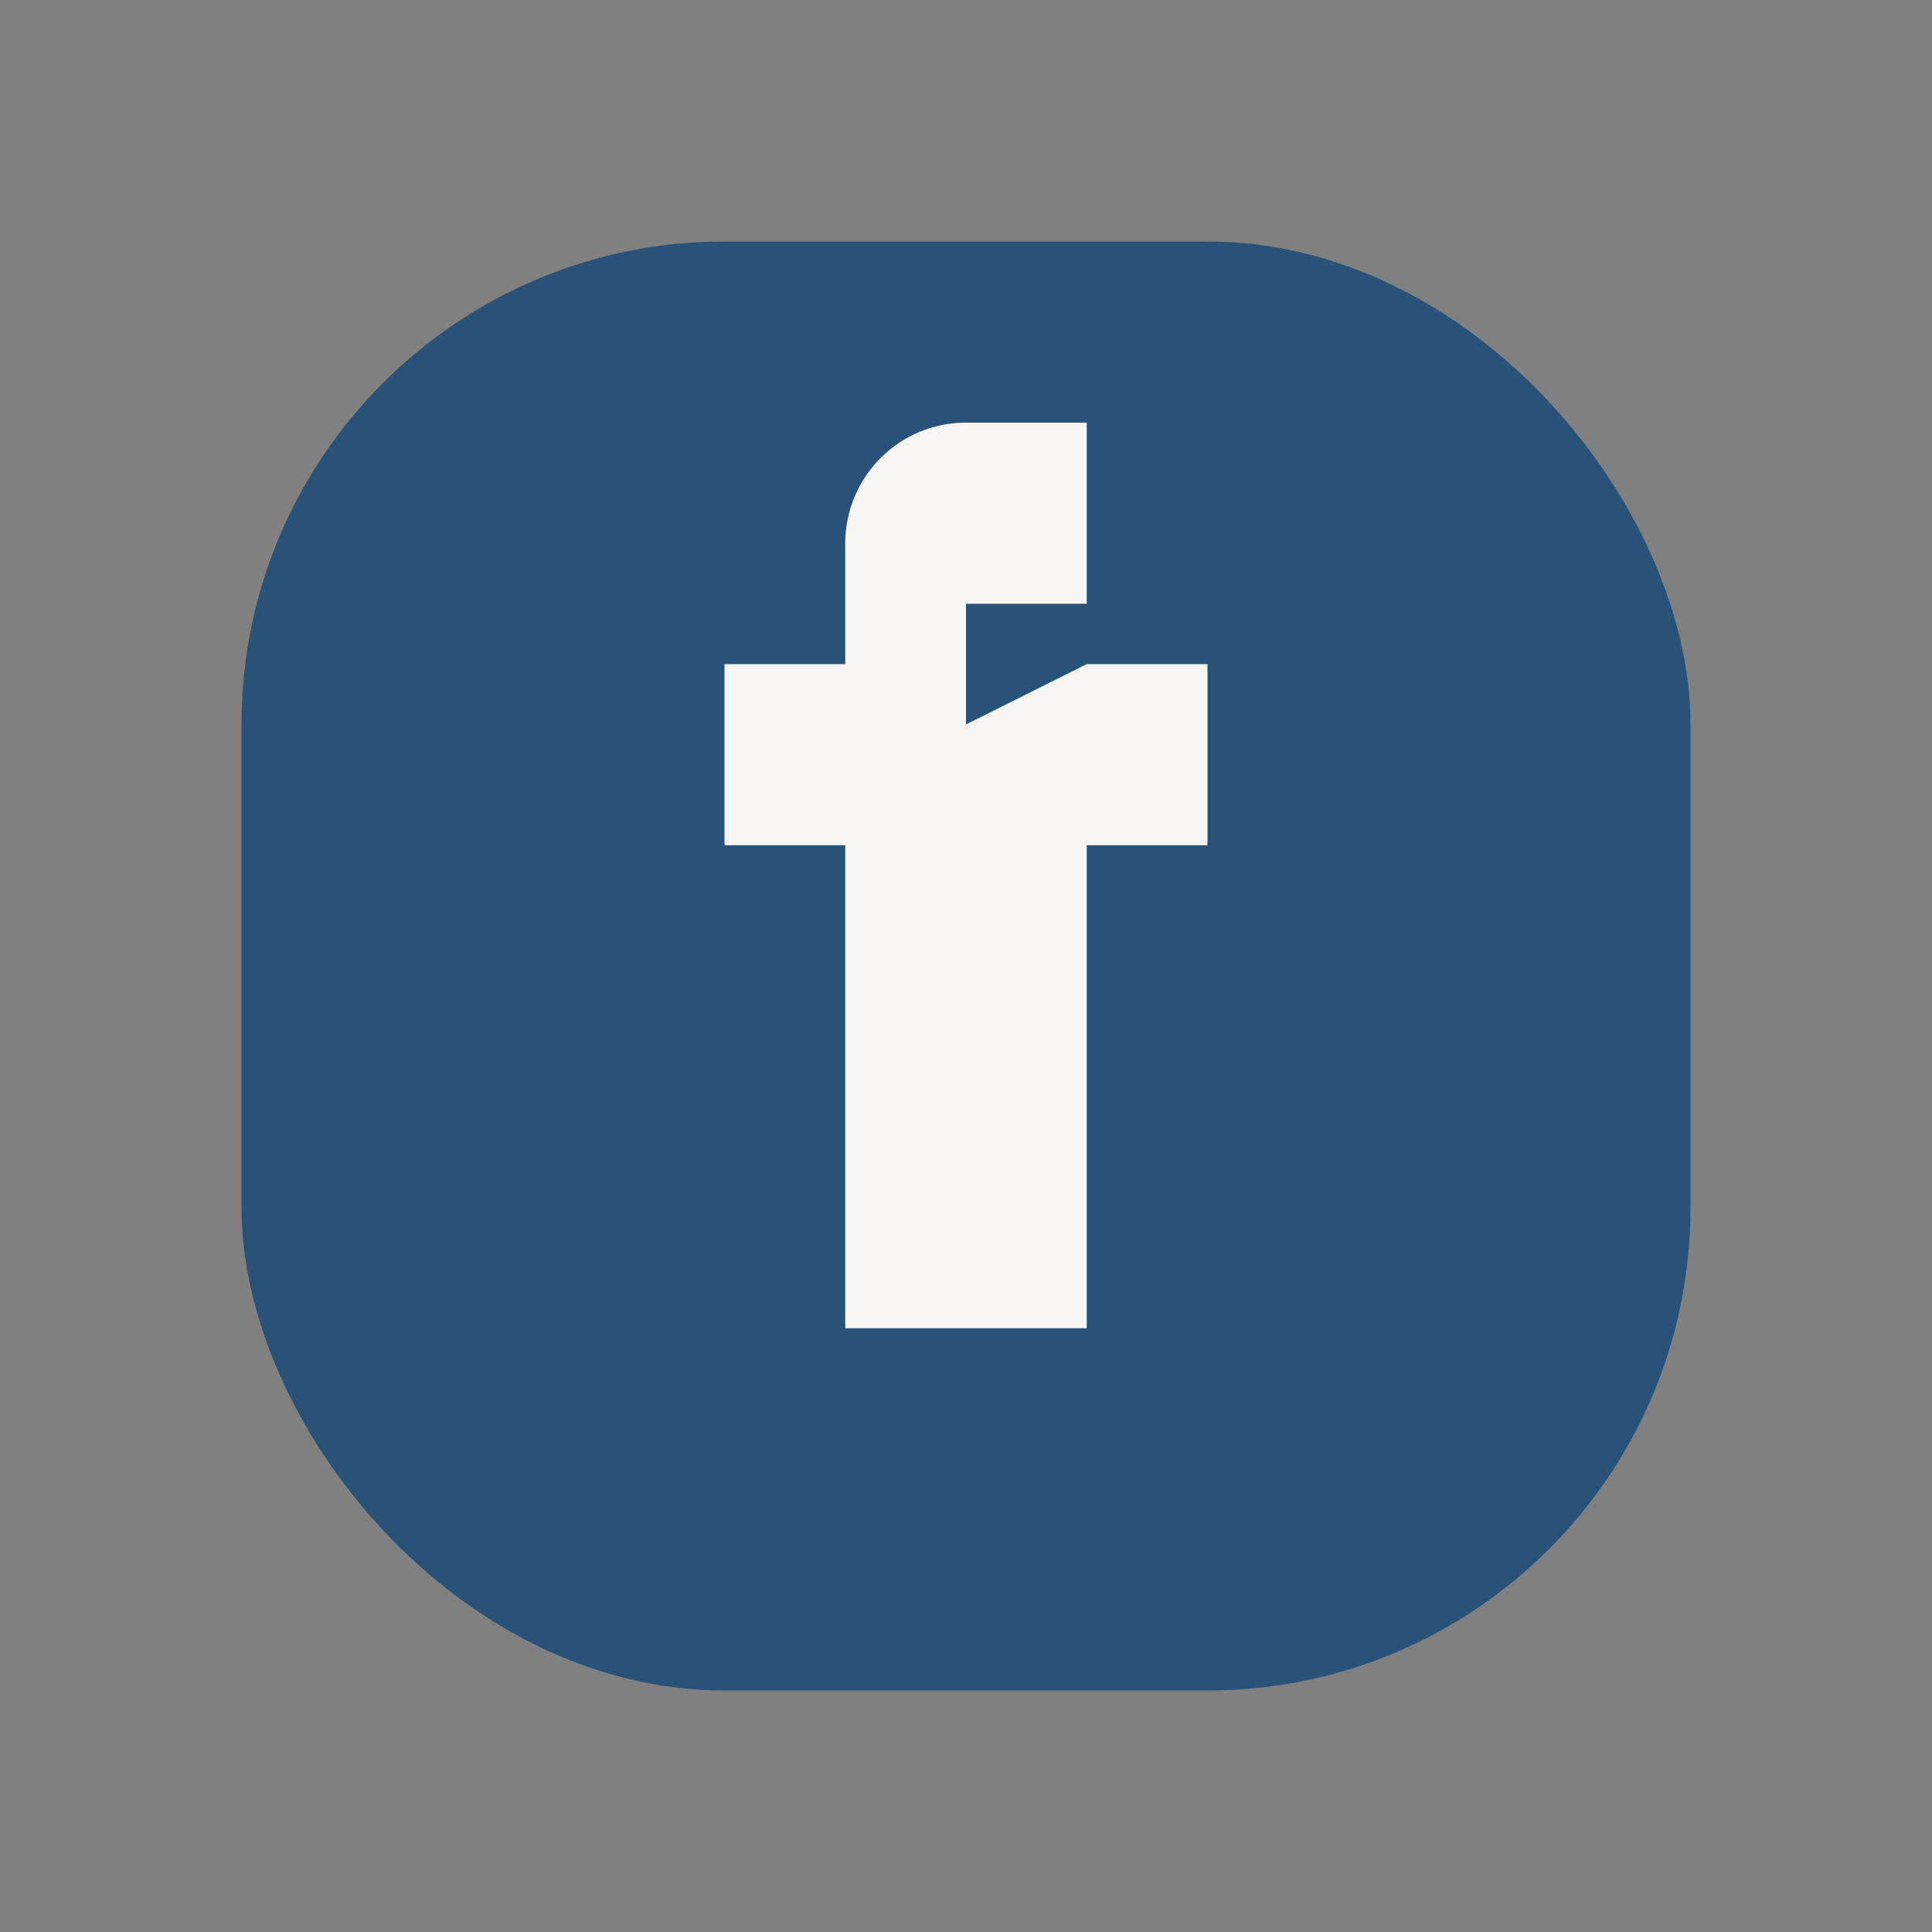
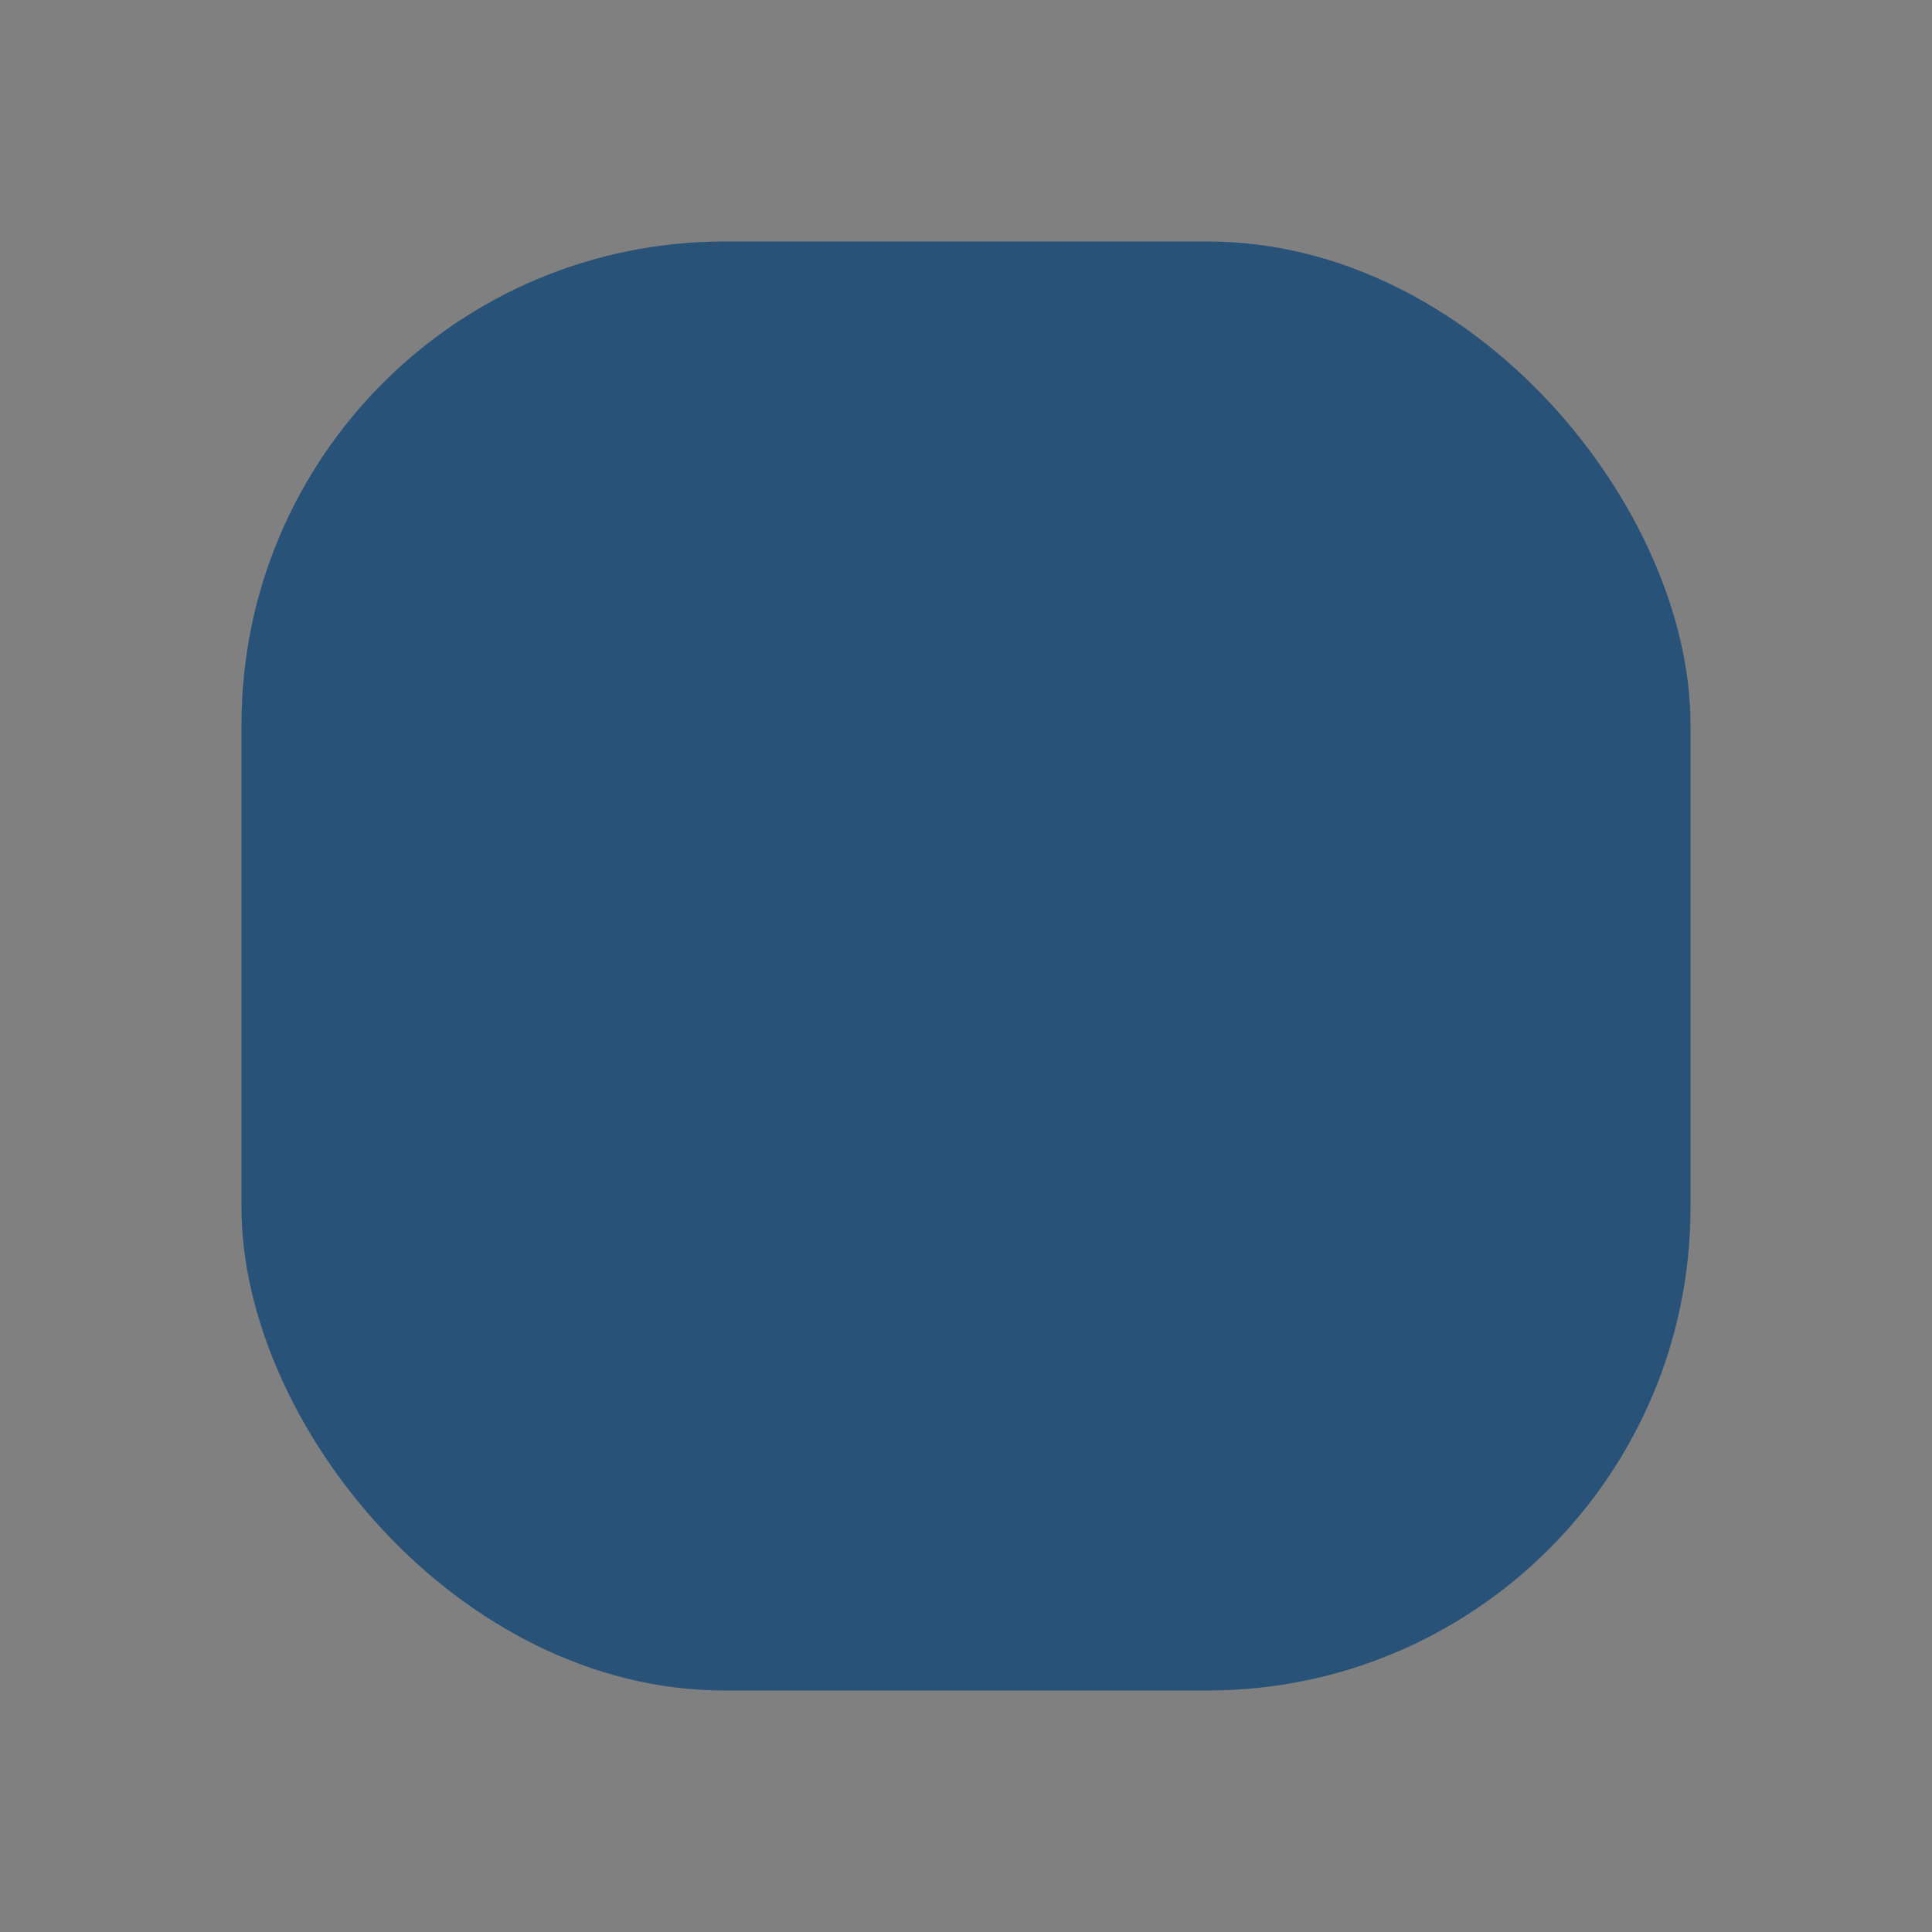
<svg xmlns="http://www.w3.org/2000/svg" width="32" height="32" viewBox="0 0 32 32">
  <rect x="0" y="0" width="32" height="32" fill="#808080" stroke="none" />
  <rect x="4" y="4" width="24" height="24" rx="8" fill="#295279" />
-   <path d="M18 11h2v3h-2v8h-4v-8h-2v-3h2v-2a2 2 0 0 1 2-2h2v3h-2v2z" fill="#F7F6F3" />
</svg>